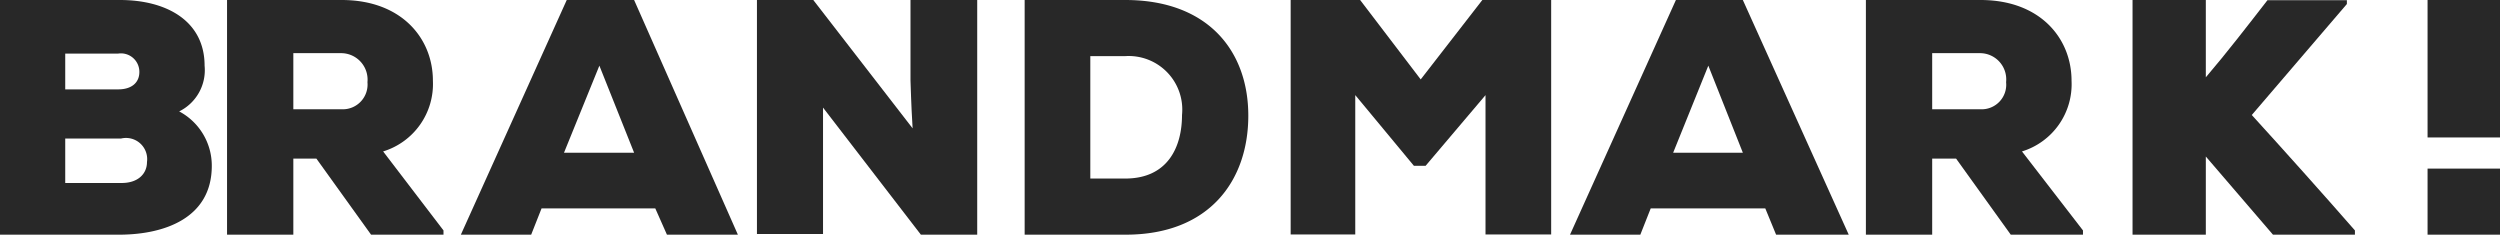
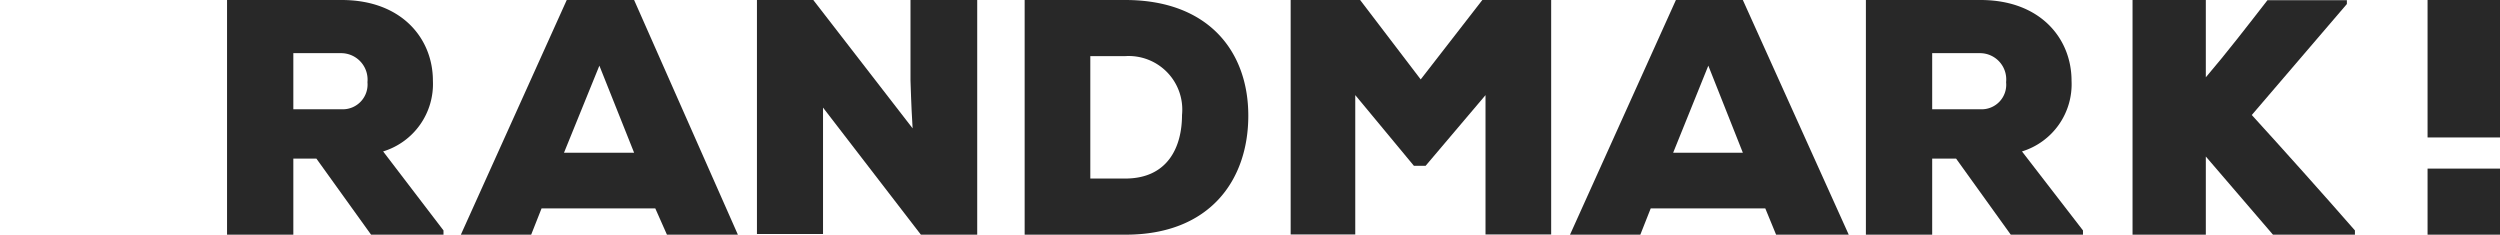
<svg xmlns="http://www.w3.org/2000/svg" id="bmk-logo" width="118.04" height="11.08" viewBox="0 0 118.04 11.08">
-   <path id="Path_170" data-name="Path 170" d="M6.72,3.35c2.22,0,4,1,4,3.1a2.17,2.17,0,0,1-1.2,2.16,2.9,2.9,0,0,1,1.54,2.57c0,2.49-2.27,3.23-4.29,3.25H1.06V3.35ZM4.14,7.57h2.5c.65,0,1-.33,1-.82a.87.87,0,0,0-1-.87H4.14Zm0,4.42H6.78C7.57,12,8,11.56,8,11A1,1,0,0,0,6.78,9.89H4.14Z" transform="translate(-1.06 -3.35)" fill="#282828" />
  <path id="Path_171" data-name="Path 171" d="M22,14.43H18.58L16,10.84H14.91v3.59H11.78V3.35h5.41c2.84,0,4.31,1.82,4.31,3.81a3.33,3.33,0,0,1-2.35,3.34L22,14.23v.2ZM14.91,5.85V8.51h2.31a1.17,1.17,0,0,0,1.19-1.28,1.25,1.25,0,0,0-1.22-1.37H14.91Z" transform="translate(-1.06 -3.35)" fill="#282828" />
  <path id="Path_172" data-name="Path 172" d="M44.15,9.41c-.08-1.33-.08-1.83-.1-2.26V3.35H47.2V14.43H44.54l-4.62-6V14.4H36.8V3.35h2.66Z" transform="translate(-1.06 -3.35)" fill="#282828" />
  <path id="Path_173" data-name="Path 173" d="M54.19,3.35C58.1,3.35,60,5.76,60,8.81s-1.82,5.62-5.79,5.62H49.44V3.35Zm-1.65,8.43h1.65c2,0,2.68-1.48,2.68-3A2.53,2.53,0,0,0,54.19,6H52.54Z" transform="translate(-1.06 -3.35)" fill="#282828" />
  <path id="Path_174" data-name="Path 174" d="M71.21,7.83l-2.84,3.35h-.55L65.05,7.84v6.58H62V3.35h3.28L68.14,7.1l2.91-3.75H74.3V14.42H71.2V7.83Z" transform="translate(-1.06 -3.35)" fill="#282828" />
  <path id="Path_175" data-name="Path 175" d="M84.41,13.19H79l-.49,1.24H75.19l5-11.08h3.16l5,11.08H84.92ZM81.72,6.45l-1.66,4.11h3.29Z" transform="translate(-1.06 -3.35)" fill="#282828" />
  <path id="Path_176" data-name="Path 176" d="M99.41,14.43H96l-2.58-3.59H92.29v3.59H89.16V3.35h5.41c2.83,0,4.3,1.82,4.3,3.81a3.32,3.32,0,0,1-2.34,3.34l2.88,3.73v.2ZM92.29,5.85V8.51H94.6a1.16,1.16,0,0,0,1.18-1.28,1.24,1.24,0,0,0-1.21-1.37H92.29Z" transform="translate(-1.06 -3.35)" fill="#282828" />
  <path id="Path_177" data-name="Path 177" d="M111.87,3.54l-4.49,5.24c1.55,1.7,3.34,3.7,4.87,5.45v.2h-3.87l-3.17-3.69v3.69h-3.46V3.35h3.46V7c1-1.17,2-2.47,2.91-3.64h3.75Z" transform="translate(-1.06 -3.35)" fill="#282828" />
  <path id="Path_178" data-name="Path 178" d="M32,13.19H26.63l-.49,1.24H22.82l5-11.08H31l4.9,11.08H32.55ZM29.36,6.45l-1.67,4.11H31Z" transform="translate(-1.06 -3.35)" fill="#282828" />
  <path id="Path_179" data-name="Path 179" d="M115.68,9.84V3.35h3.42V9.84Z" transform="translate(-1.06 -3.35)" fill="#282828" />
  <rect id="Rectangle_55" data-name="Rectangle 55" width="3.42" height="3.12" transform="translate(114.62 7.96)" fill="#282828" />
</svg>